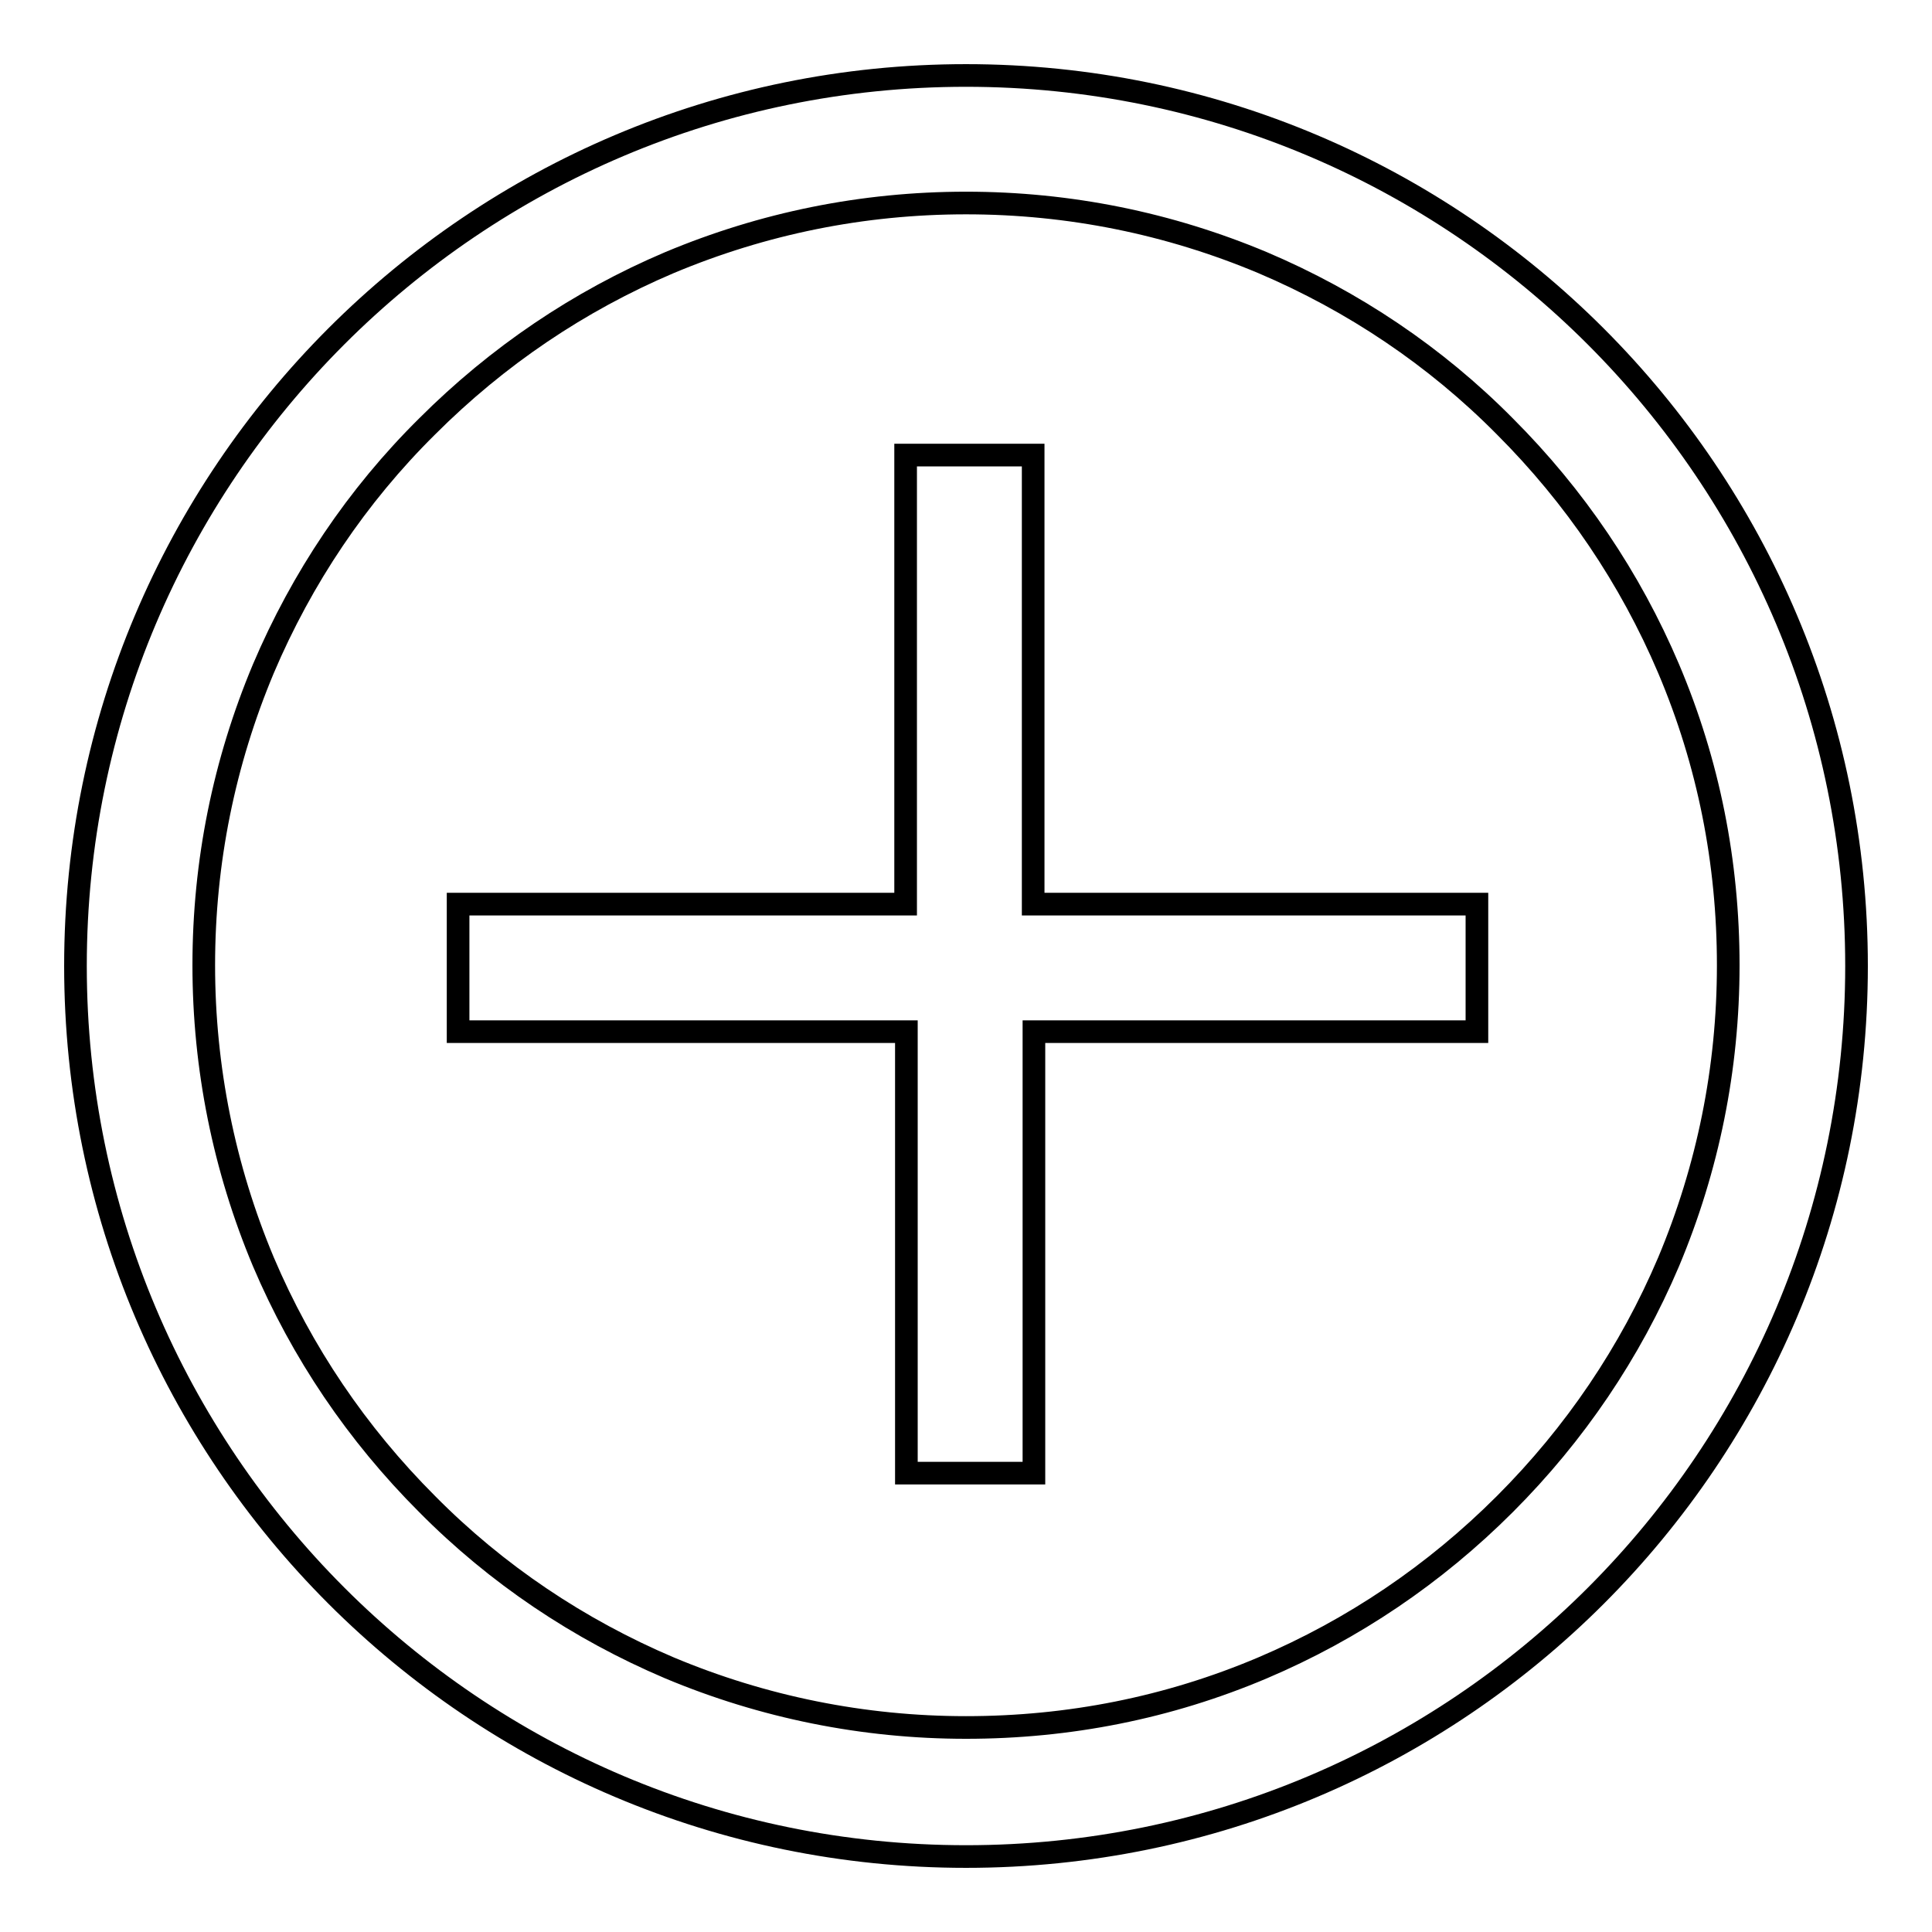
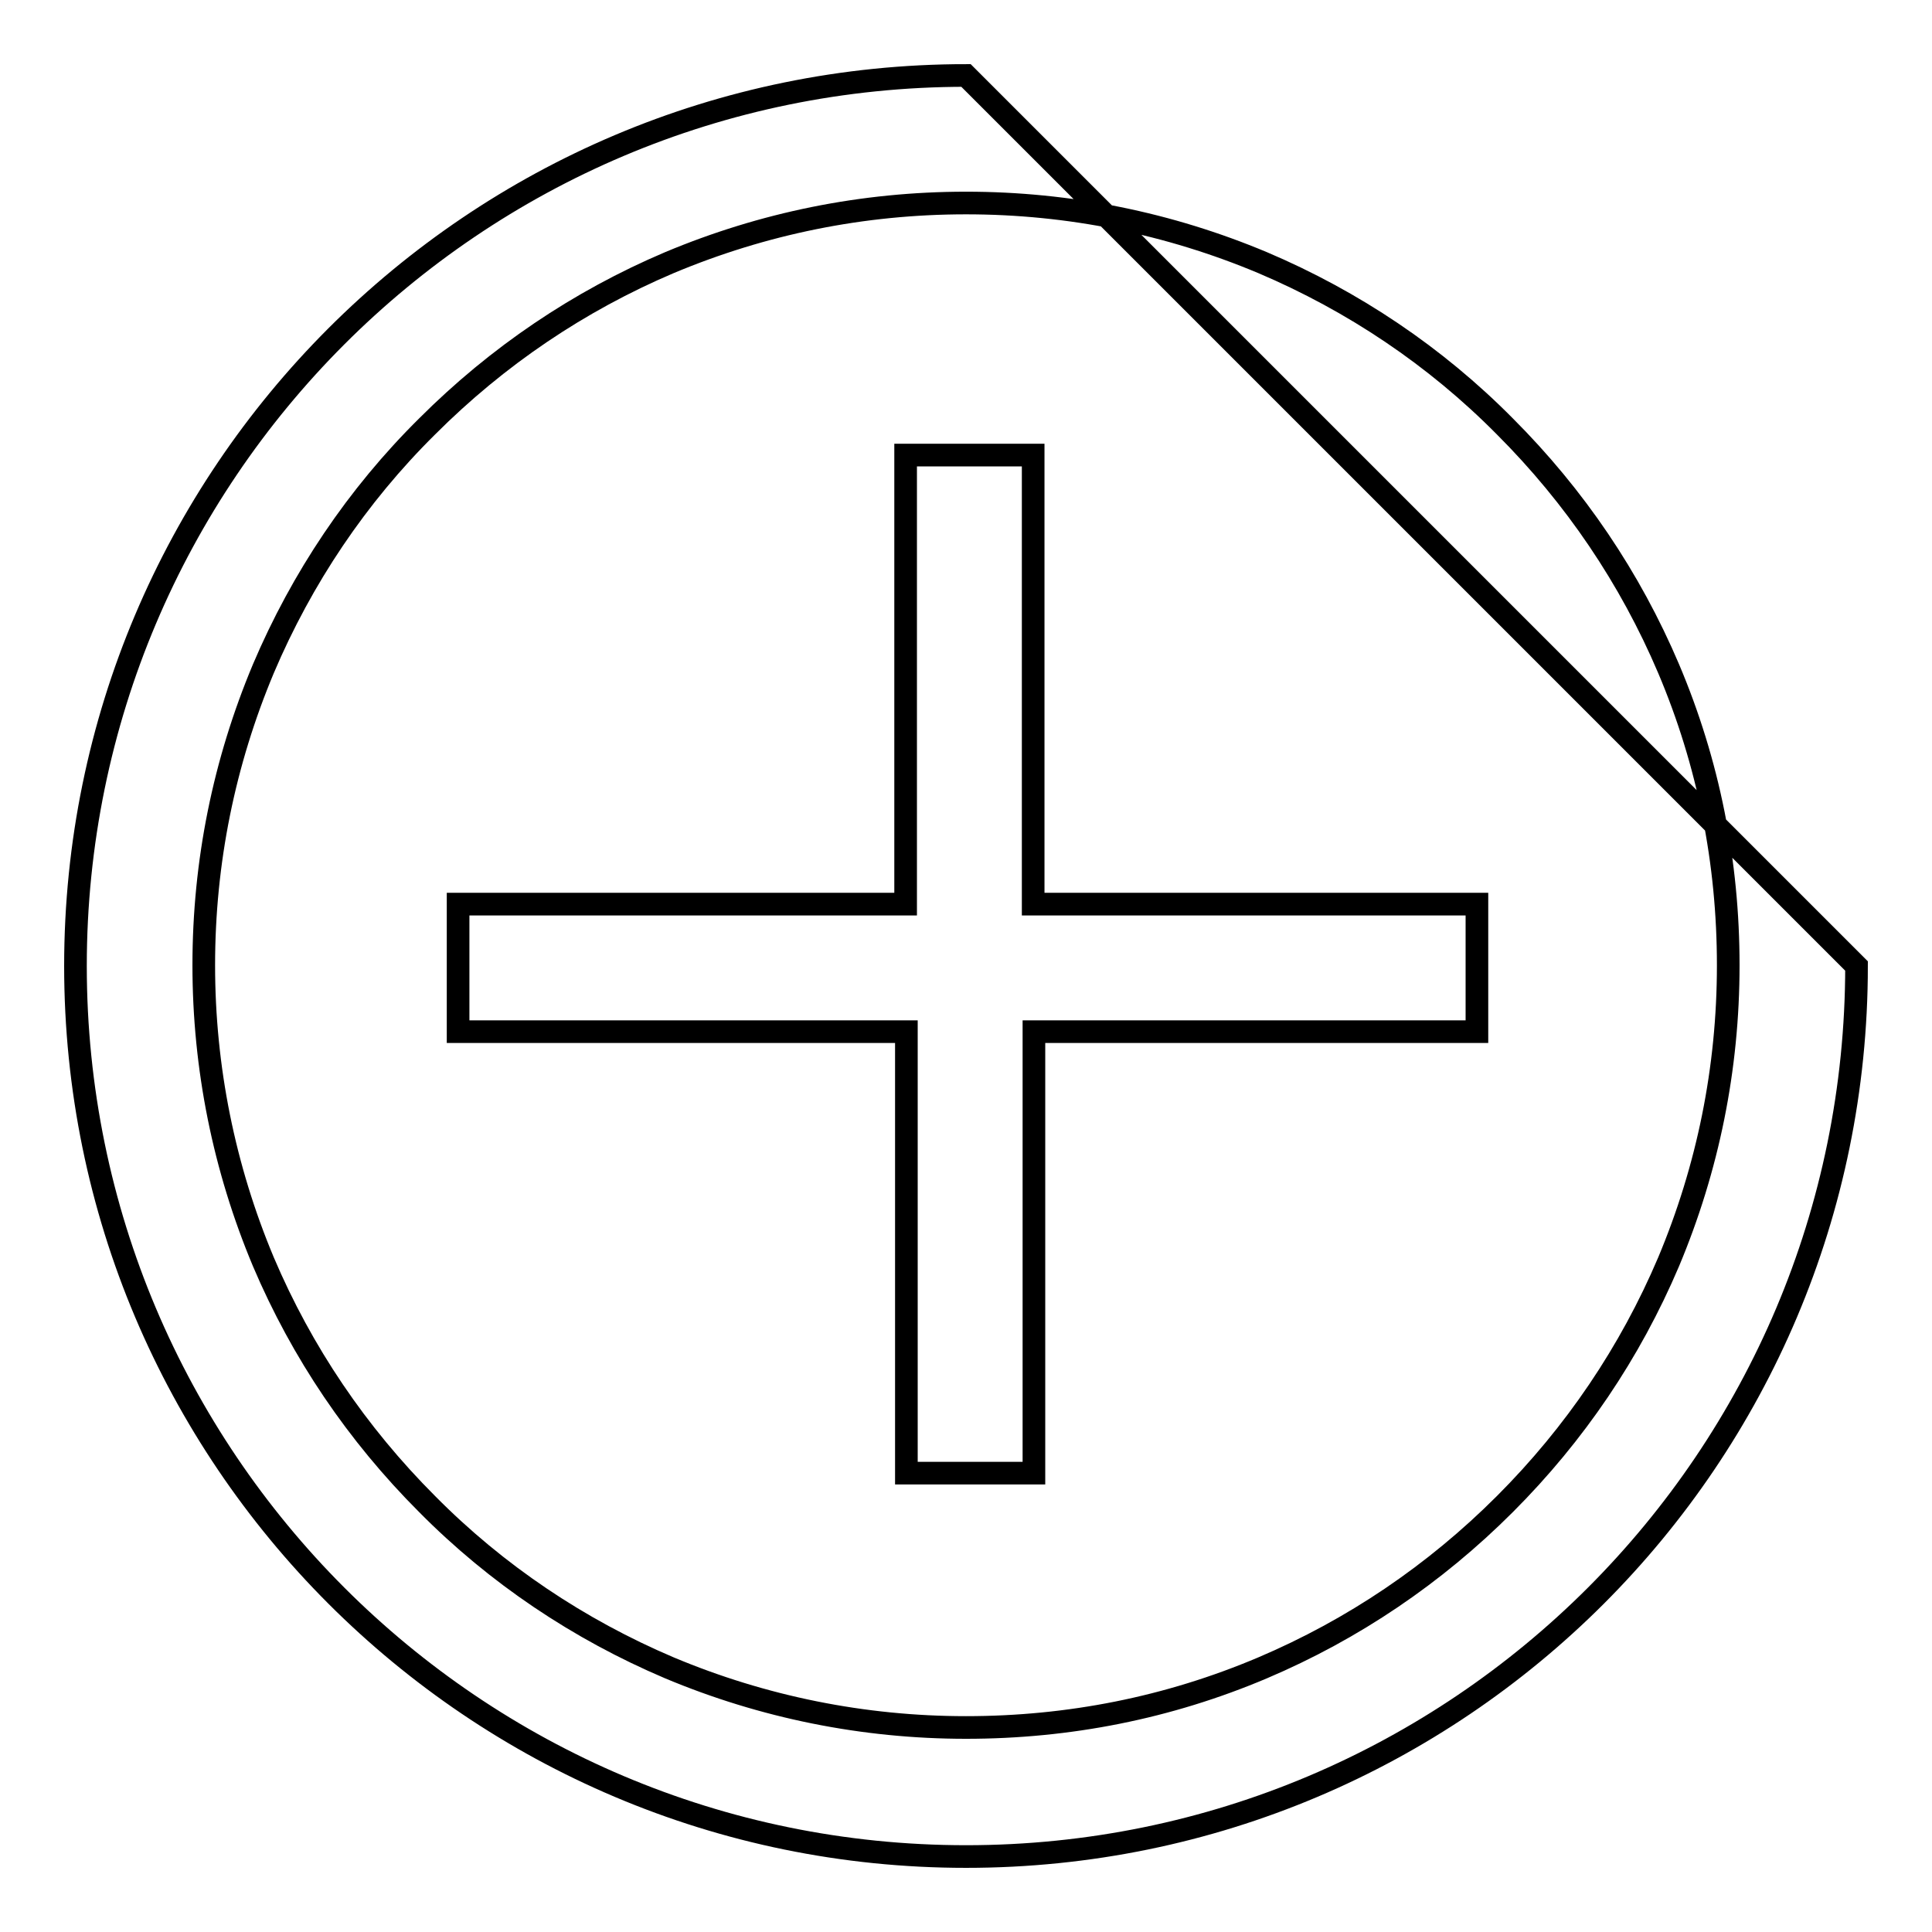
<svg xmlns="http://www.w3.org/2000/svg" version="1.1" x="0px" y="0px" viewBox="0 0 256 256" enable-background="new 0 0 256 256" xml:space="preserve">
  <g>
    <g>
-       <path stroke-width="3" fill-opacity="0" stroke="#000000" d="M128,26.9c13.7,0,26.9,2.7,39.3,7.9c12,5.1,22.9,12.4,32.1,21.7c9.3,9.3,16.6,20.1,21.7,32.1c5.3,12.5,7.9,25.7,7.9,39.3c0,13.7-2.7,26.9-7.9,39.3c-5.1,12-12.4,22.8-21.7,32.1c-9.3,9.3-20.1,16.6-32.1,21.7c-12.5,5.3-25.7,7.9-39.3,7.9s-26.9-2.7-39.3-7.9c-12-5.1-22.9-12.4-32.1-21.7c-9.3-9.3-16.6-20.1-21.7-32.1c-5.2-12.4-7.9-25.7-7.9-39.3c0-13.7,2.7-26.9,7.9-39.3c5.1-12,12.4-22.9,21.7-32.1c9.3-9.3,20.1-16.6,32.1-21.7C101.1,29.6,114.3,26.9,128,26.9 M128,10C62.8,10,10,62.9,10,128c0,65.1,52.8,118,118,118c65.2,0,118-52.8,118-118C246,62.9,193.2,10,128,10L128,10L128,10L128,10z M136.9,119.8V60.3h-16.9v59.5H60.7v16.9h59.4v58.5h16.9v-58.5h58.7v-16.9H136.9L136.9,119.8z" />
+       <path stroke-width="3" fill-opacity="0" stroke="#000000" d="M128,26.9c13.7,0,26.9,2.7,39.3,7.9c12,5.1,22.9,12.4,32.1,21.7c9.3,9.3,16.6,20.1,21.7,32.1c5.3,12.5,7.9,25.7,7.9,39.3c0,13.7-2.7,26.9-7.9,39.3c-5.1,12-12.4,22.8-21.7,32.1c-9.3,9.3-20.1,16.6-32.1,21.7c-12.5,5.3-25.7,7.9-39.3,7.9s-26.9-2.7-39.3-7.9c-12-5.1-22.9-12.4-32.1-21.7c-9.3-9.3-16.6-20.1-21.7-32.1c-5.2-12.4-7.9-25.7-7.9-39.3c0-13.7,2.7-26.9,7.9-39.3c5.1-12,12.4-22.9,21.7-32.1c9.3-9.3,20.1-16.6,32.1-21.7C101.1,29.6,114.3,26.9,128,26.9 M128,10C62.8,10,10,62.9,10,128c0,65.1,52.8,118,118,118c65.2,0,118-52.8,118-118L128,10L128,10L128,10z M136.9,119.8V60.3h-16.9v59.5H60.7v16.9h59.4v58.5h16.9v-58.5h58.7v-16.9H136.9L136.9,119.8z" />
    </g>
  </g>
</svg>